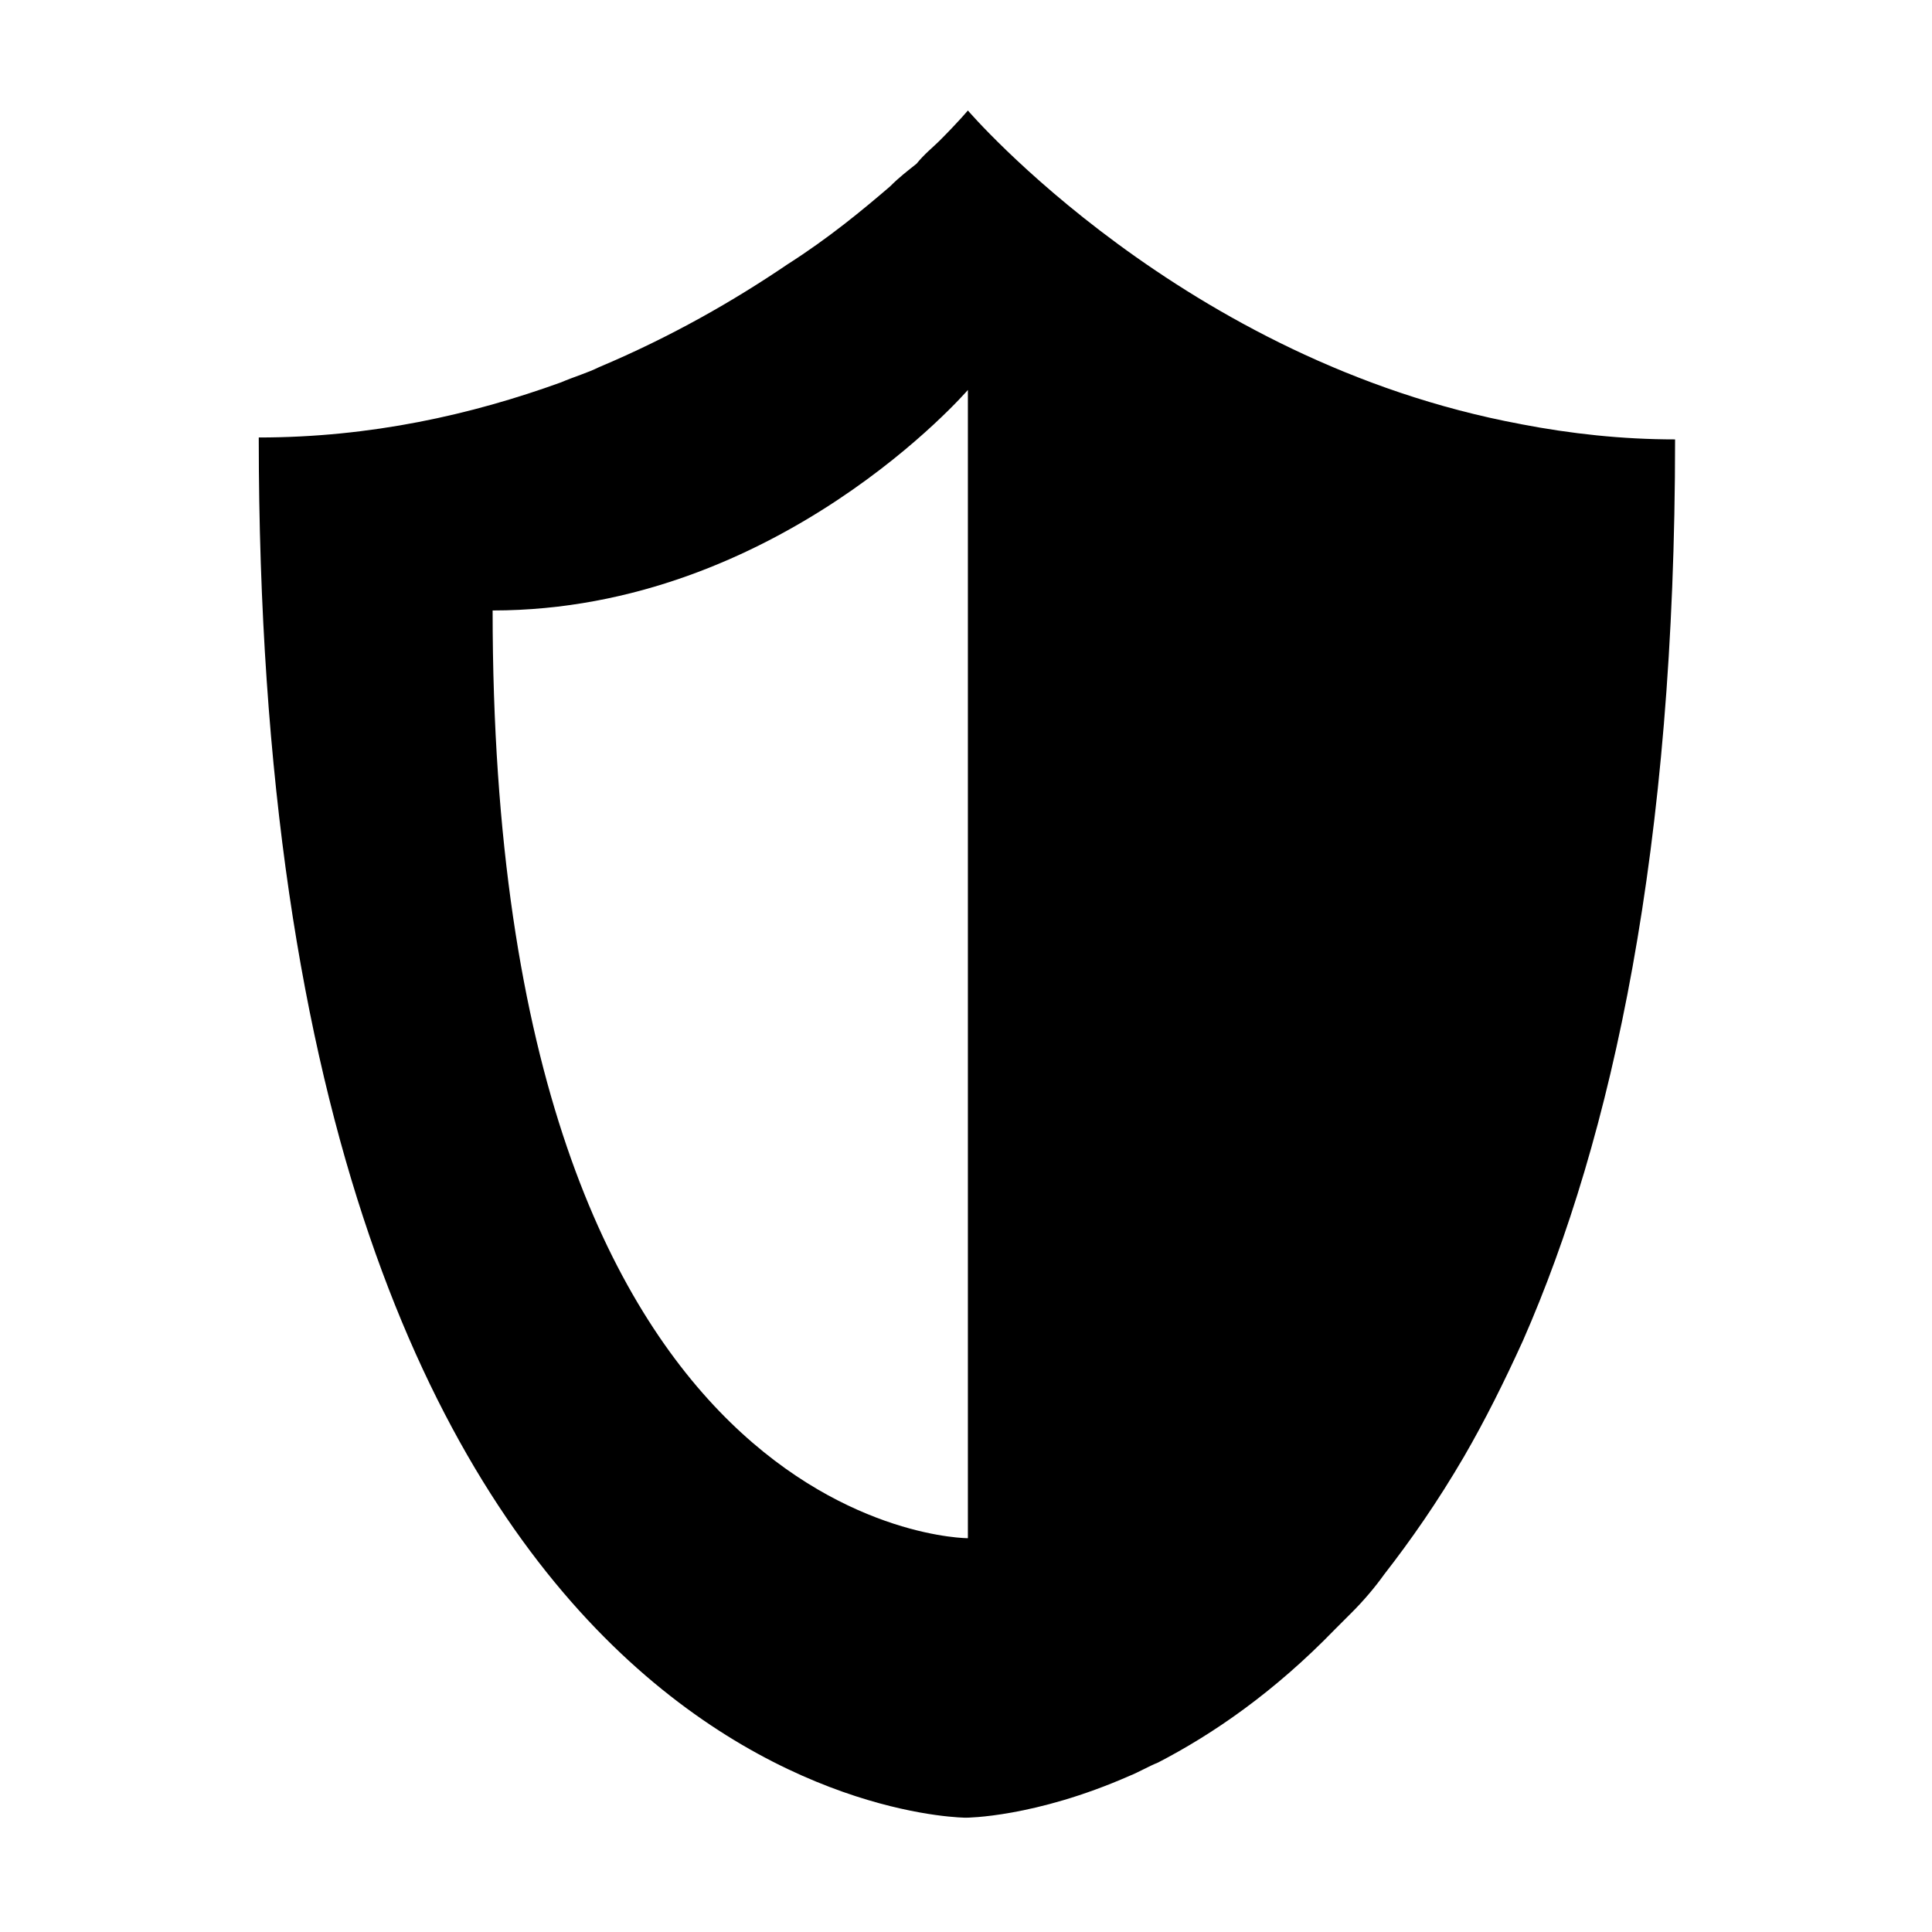
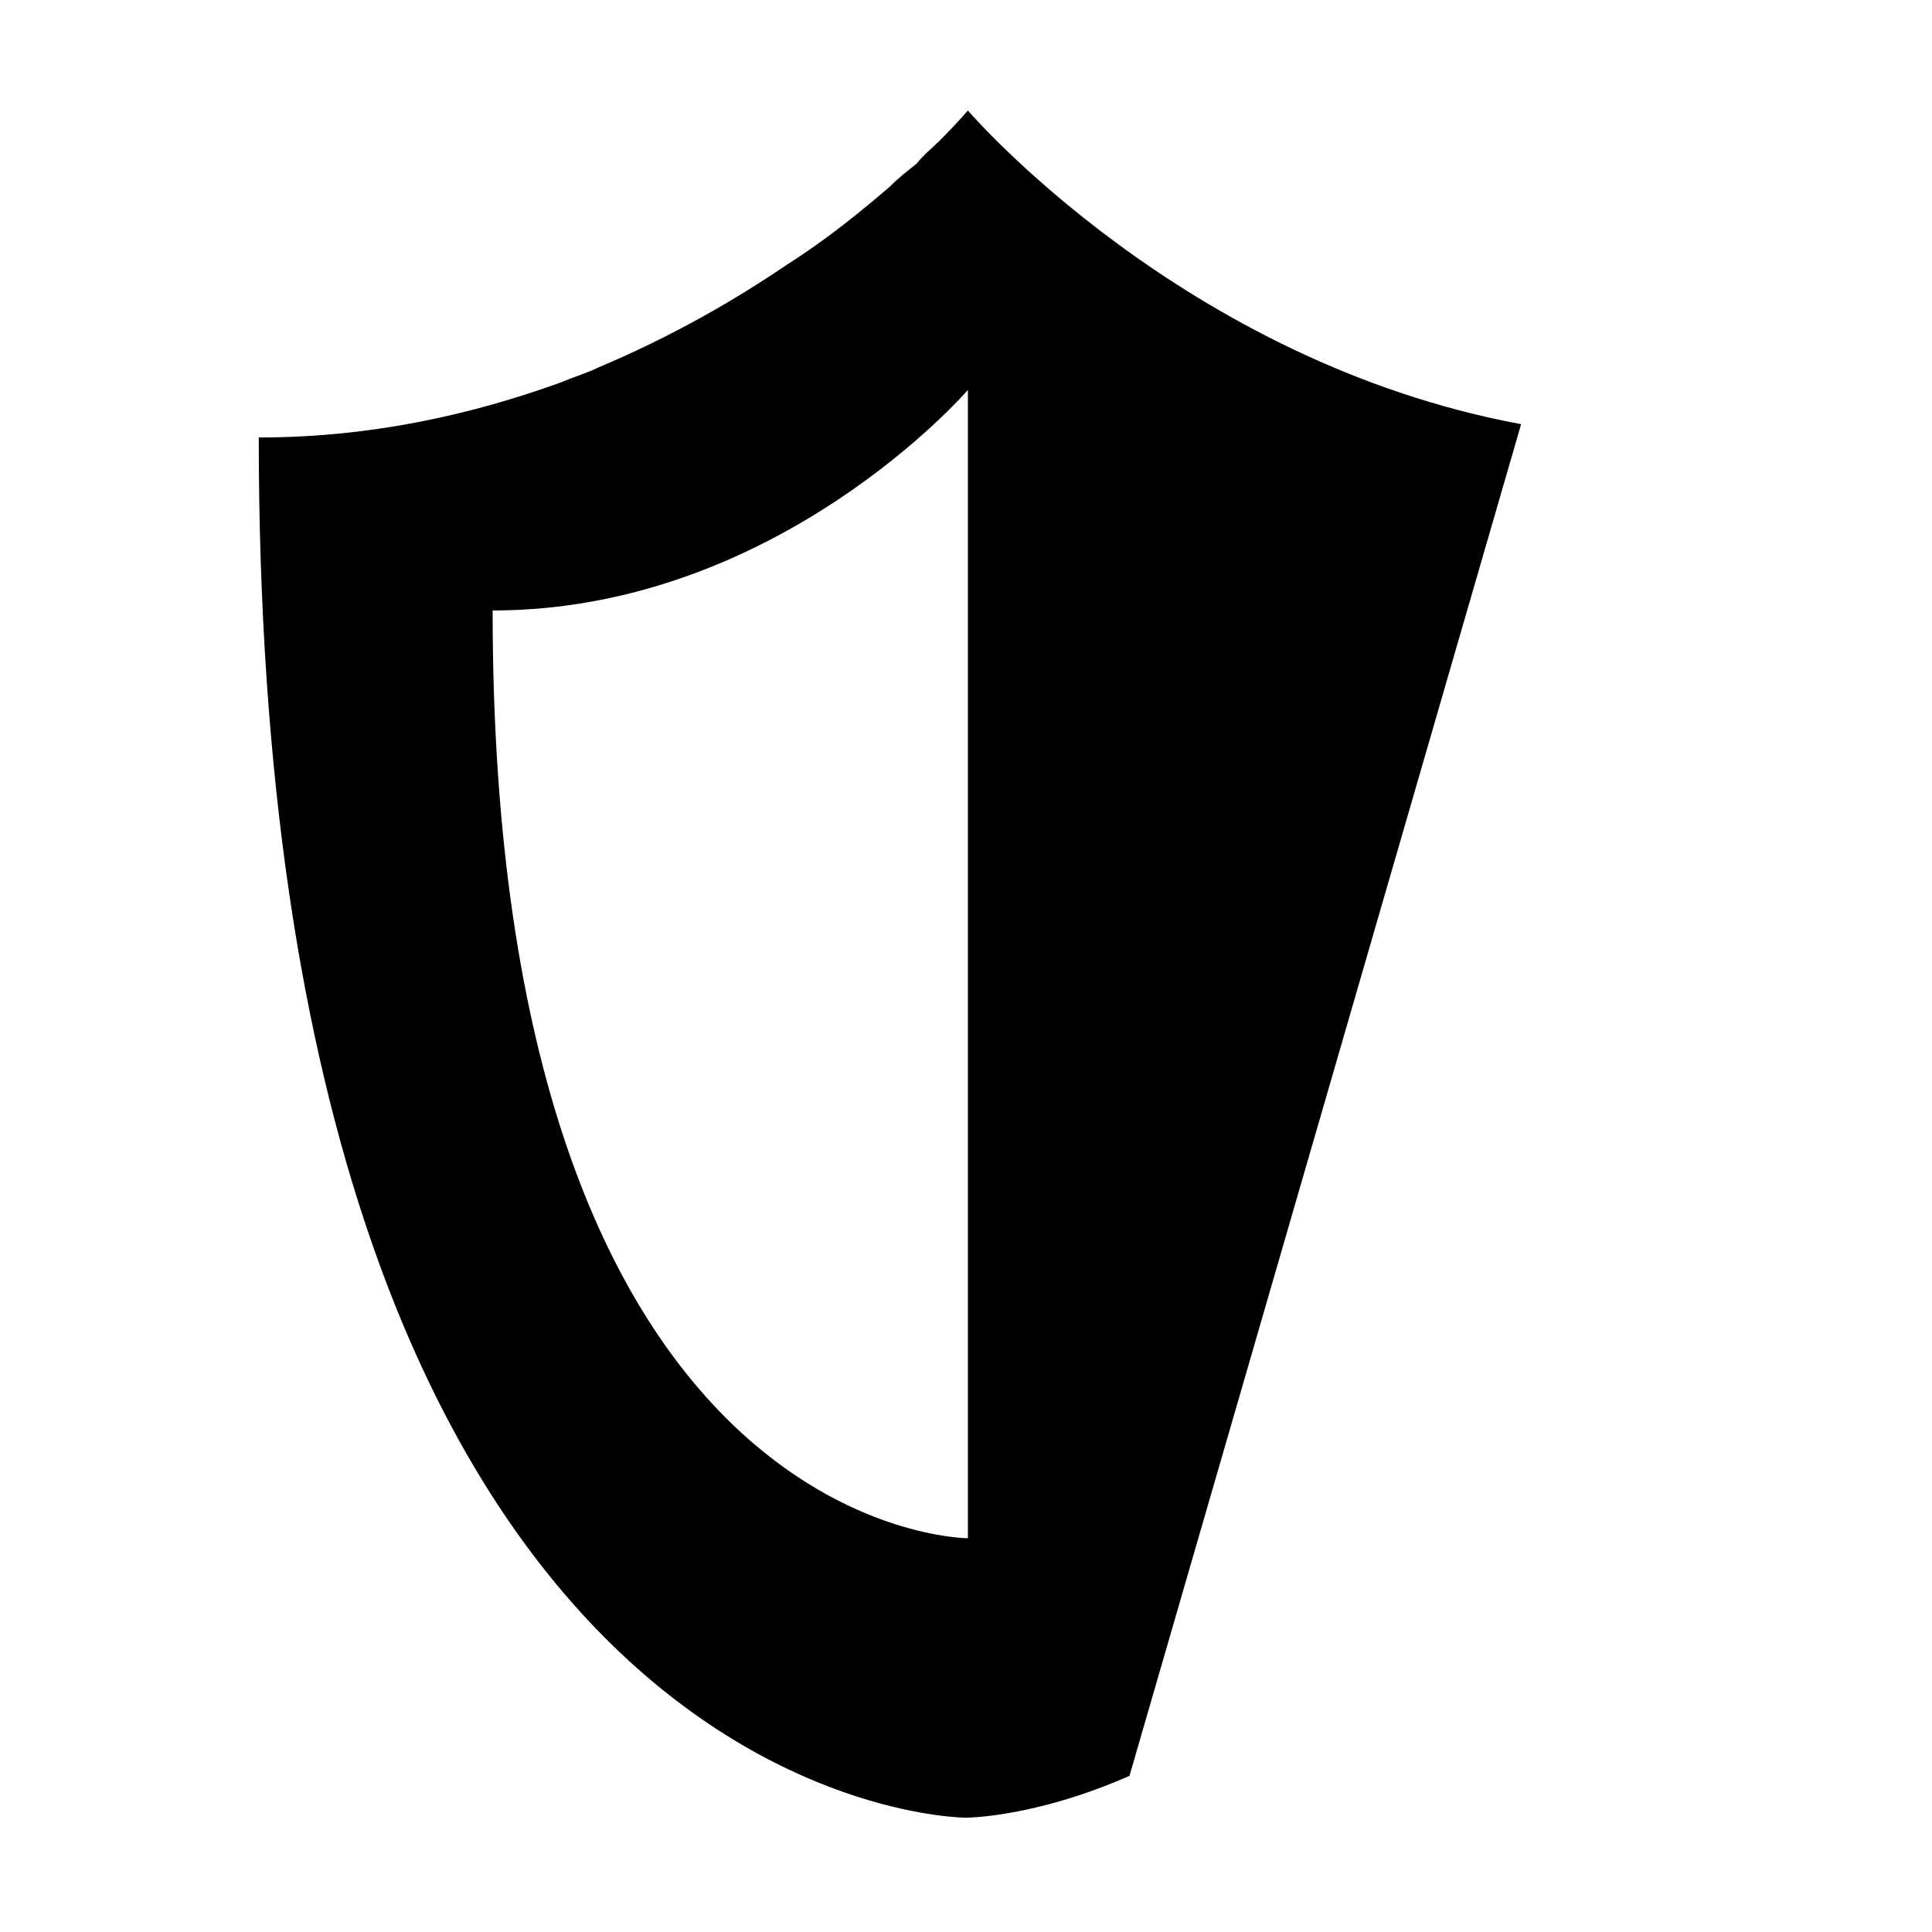
<svg xmlns="http://www.w3.org/2000/svg" fill="#000000" width="800px" height="800px" version="1.1" viewBox="144 144 512 512">
-   <path d="m547.11 256.41c-89.676-16.629-146.61-83.129-146.61-83.129s-2.519 3.023-7.559 8.062c-1.512 1.512-4.031 3.527-6.047 6.047-2.519 2.012-4.535 3.523-7.051 6.043-7.055 6.047-16.121 13.602-27.207 20.656-14.105 9.574-30.73 19.145-49.879 27.207-3.023 1.512-6.551 2.519-10.078 4.031-23.68 8.566-50.383 14.609-80.105 14.609 0 365.77 187.42 365.77 187.42 365.77s18.137 0 43.328-11.082c2.519-1.008 5.039-2.519 7.559-3.527 14.609-7.559 30.73-18.641 46.855-35.266 1.512-1.512 3.023-3.023 4.535-4.535 3.023-3.023 6.047-6.551 8.566-10.078 7.055-9.07 14.105-19.145 21.16-31.234 5.543-9.574 10.578-19.648 15.617-30.73 23.676-53.914 40.301-130.49 40.301-238.81-14.105 0-27.707-1.508-40.809-4.027zm-146.61 295.23s-125.95 0-125.95-245.86c75.57 0 125.95-58.441 125.95-58.441z" />
+   <path d="m547.11 256.41c-89.676-16.629-146.61-83.129-146.61-83.129s-2.519 3.023-7.559 8.062c-1.512 1.512-4.031 3.527-6.047 6.047-2.519 2.012-4.535 3.523-7.051 6.043-7.055 6.047-16.121 13.602-27.207 20.656-14.105 9.574-30.73 19.145-49.879 27.207-3.023 1.512-6.551 2.519-10.078 4.031-23.68 8.566-50.383 14.609-80.105 14.609 0 365.77 187.42 365.77 187.42 365.77s18.137 0 43.328-11.082zm-146.61 295.23s-125.95 0-125.95-245.86c75.57 0 125.95-58.441 125.95-58.441z" />
</svg>